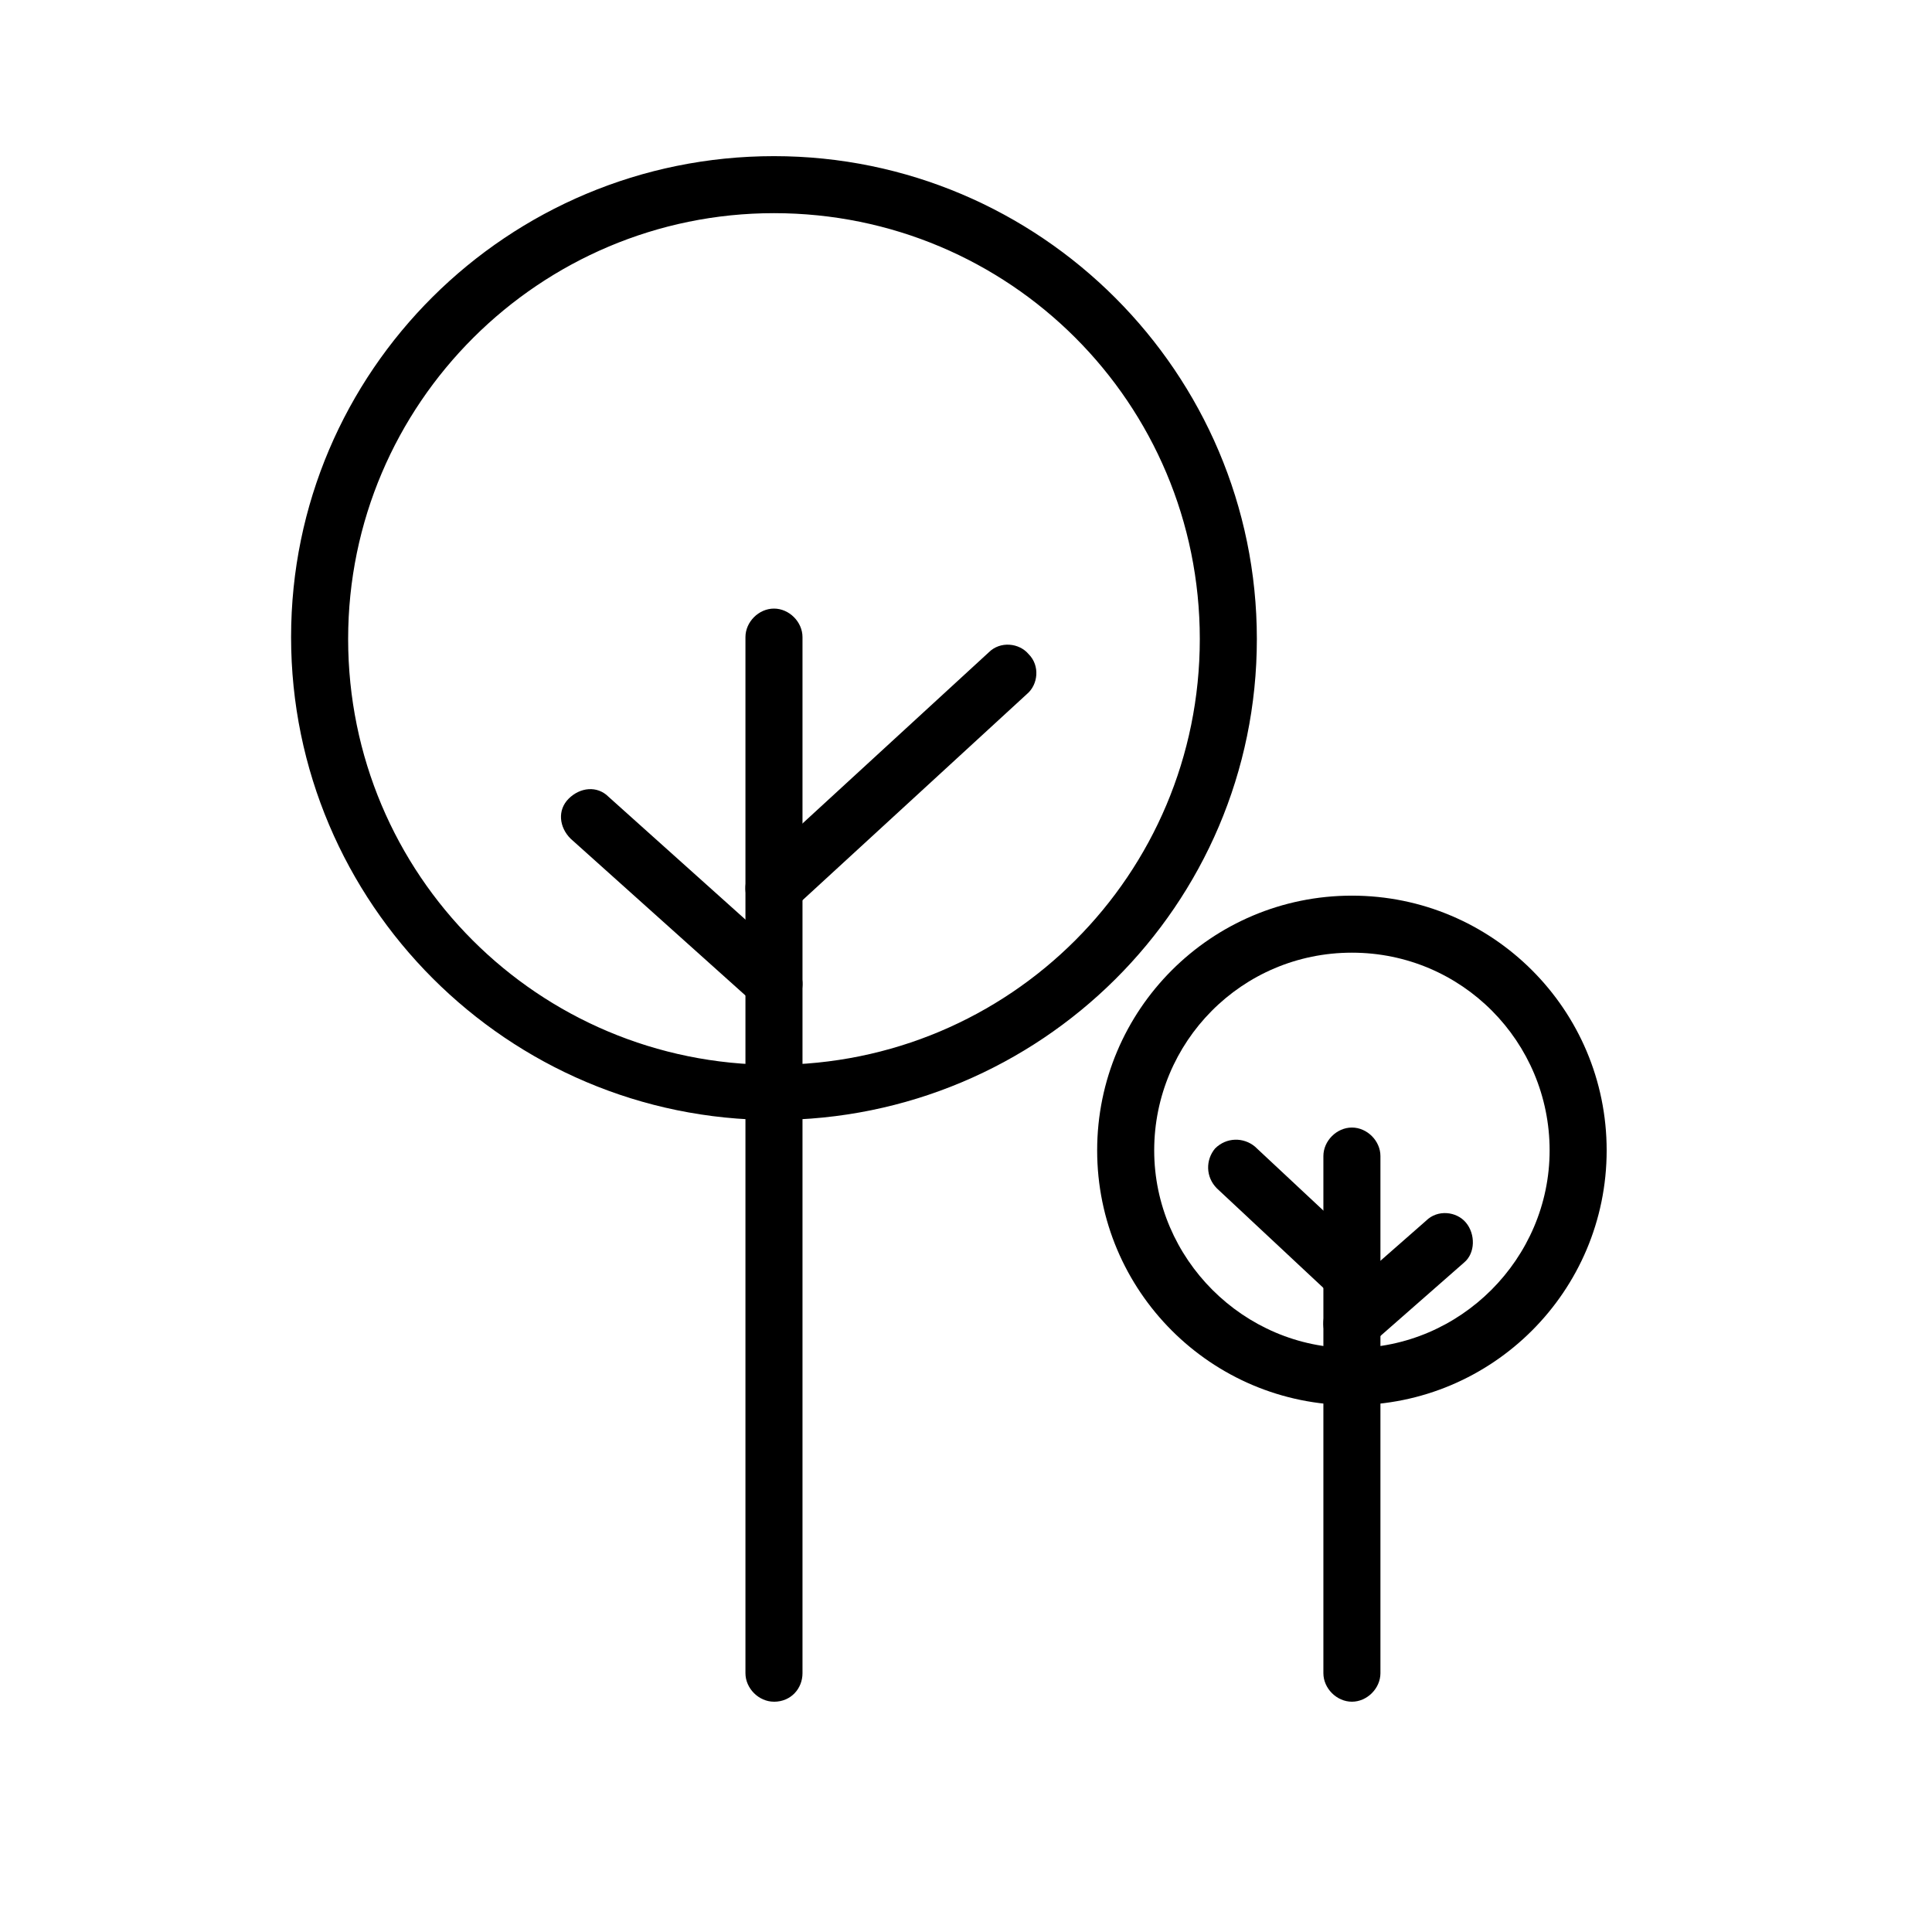
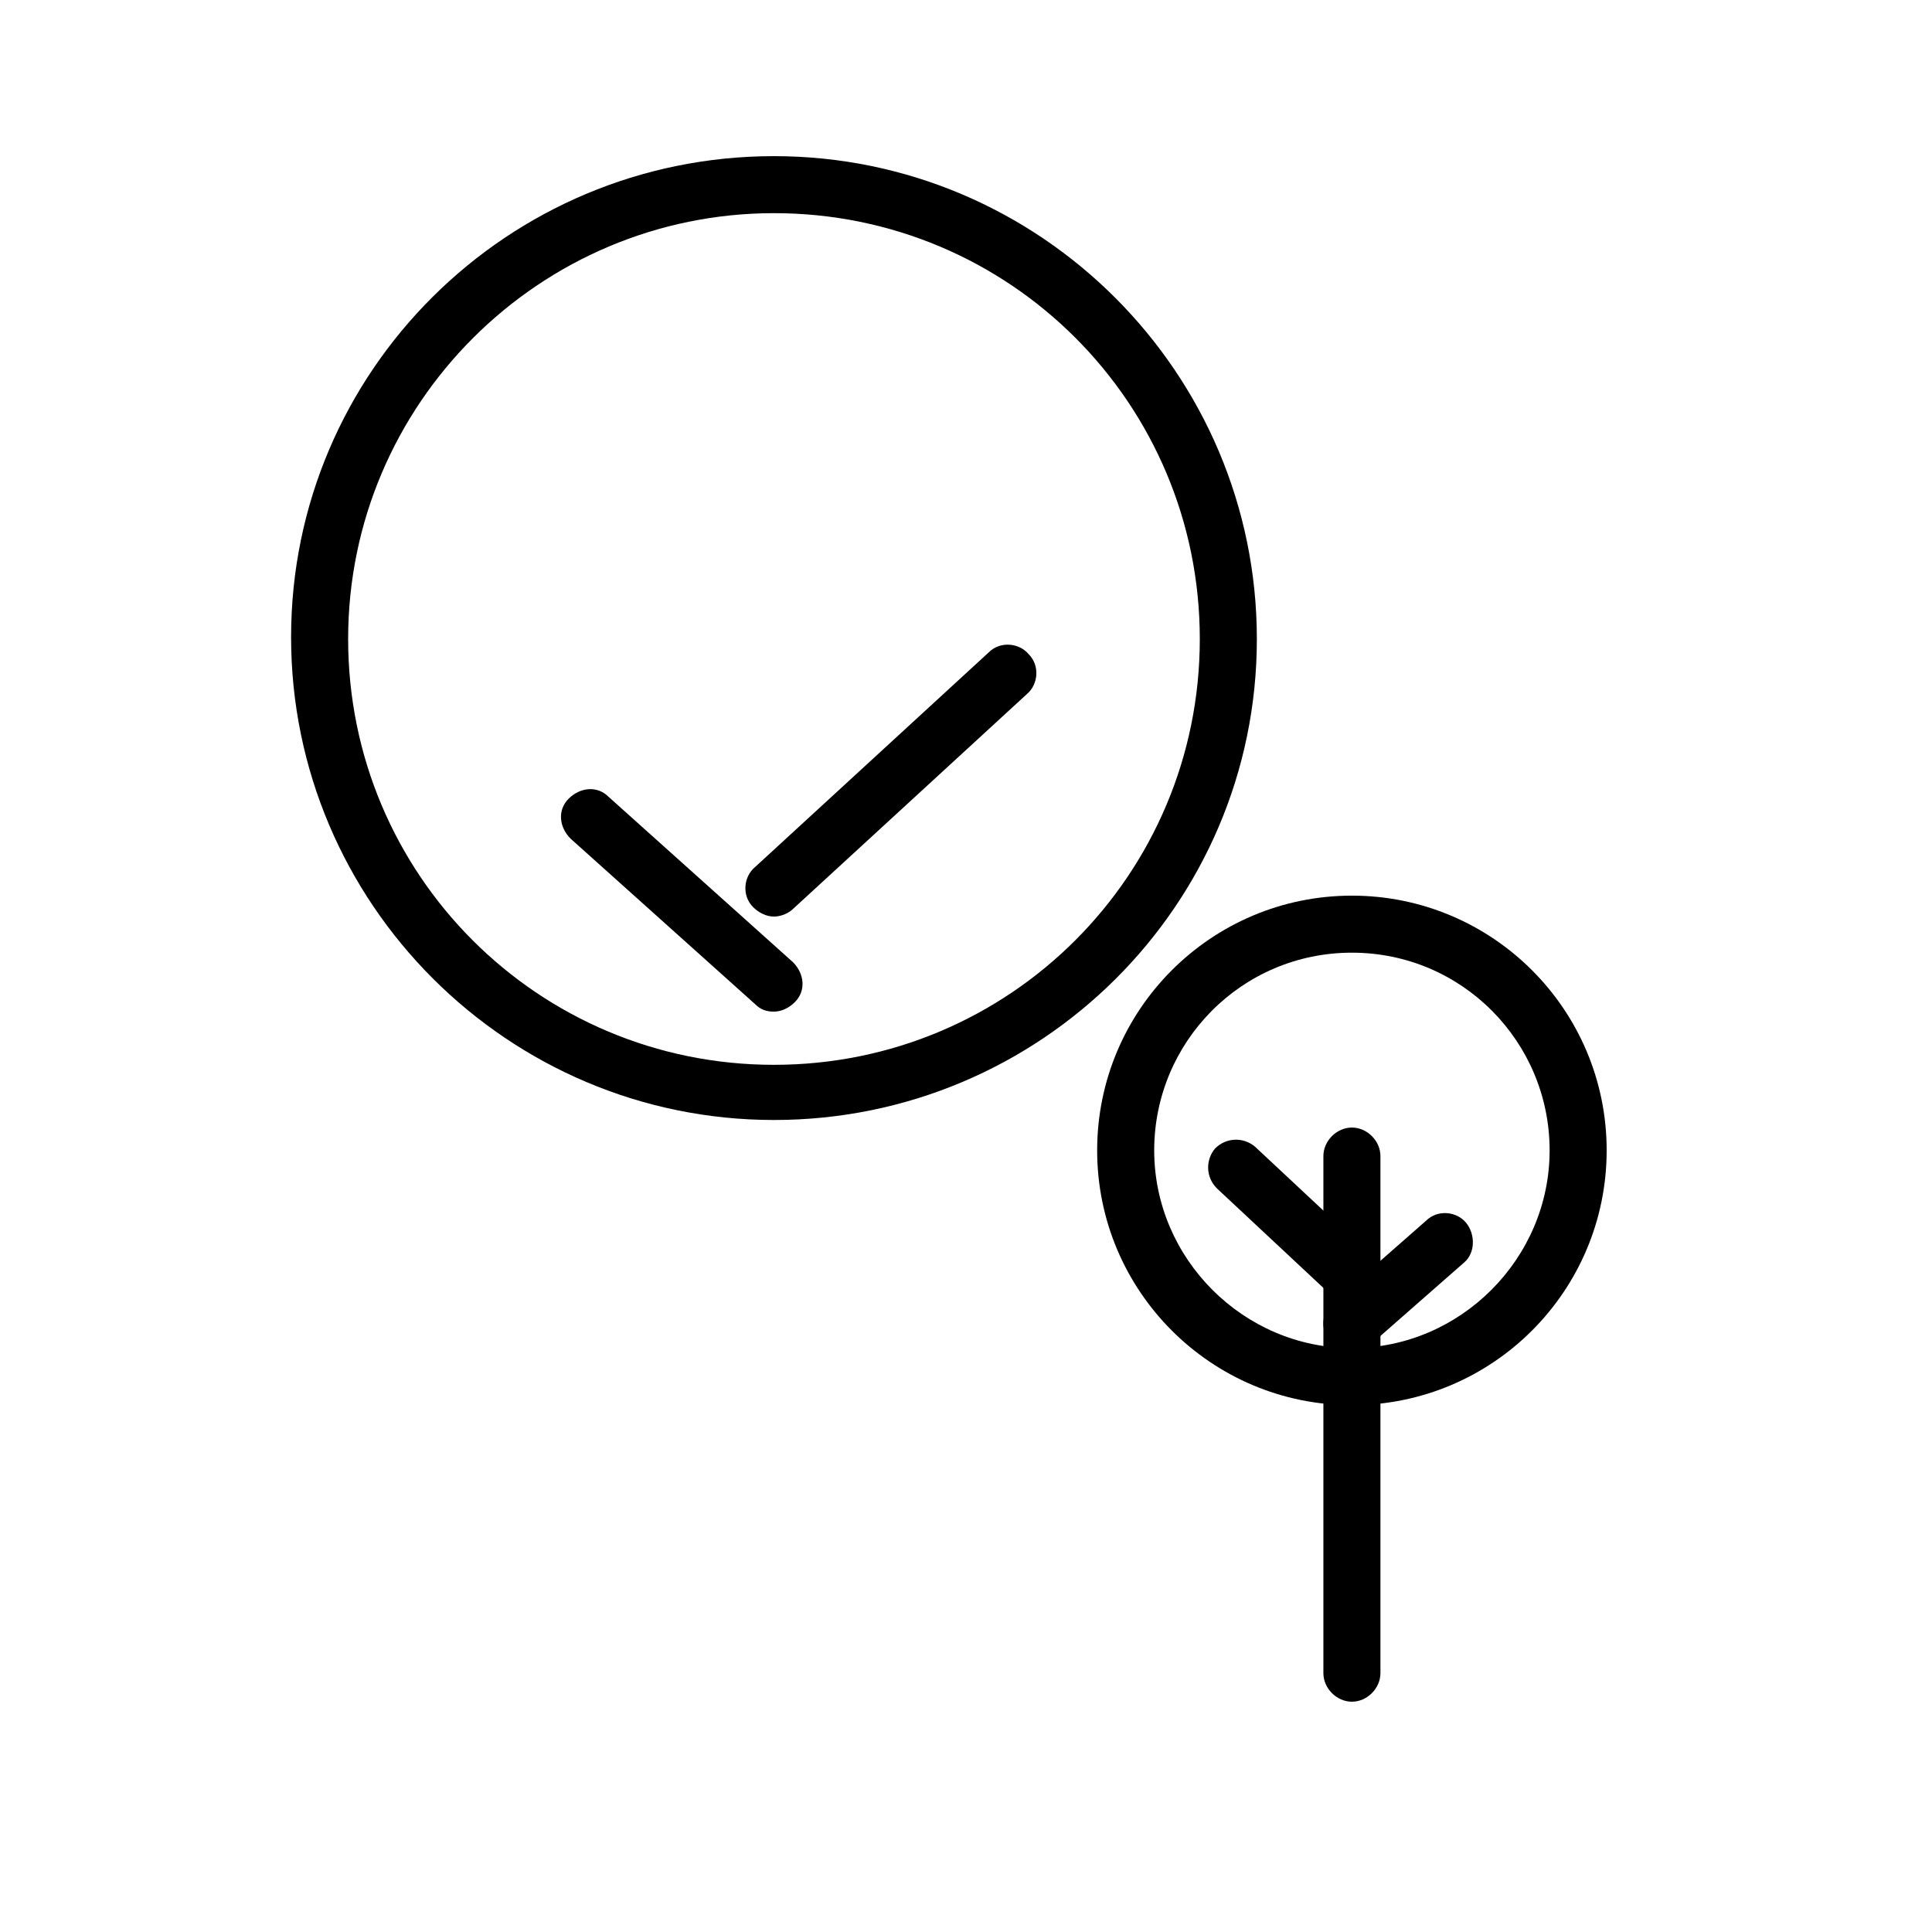
<svg xmlns="http://www.w3.org/2000/svg" fill="#000000" width="800px" height="800px" version="1.1" viewBox="144 144 512 512">
  <g>
    <path d="m349.11 440.81c-70.535 0-127.97-57.434-127.97-127.97s57.438-127.46 127.97-127.46c70.535 0 127.97 57.434 127.97 127.97 0 70.531-57.434 127.46-127.97 127.46zm0-240.32c-61.969 0-112.85 50.383-112.85 112.85 0 62.473 50.383 112.85 112.85 112.85 62.473 0 112.85-50.383 112.85-112.85 0.004-62.469-50.379-112.85-112.85-112.85z" />
-     <path d="m349.11 594.97c-4.031 0-7.559-3.527-7.559-7.559v-274.57c0-4.031 3.527-7.559 7.559-7.559s7.559 3.527 7.559 7.559v274.58c0 4.027-3.023 7.555-7.559 7.555z" />
    <path d="m349.11 386.9c-2.016 0-4.031-1.008-5.543-2.519-3.023-3.023-2.519-8.062 0.504-10.578l61.969-56.93c3.023-3.023 8.062-2.519 10.578 0.504 3.023 3.023 2.519 8.062-0.504 10.578l-61.965 56.93c-1.008 1.008-3.023 2.016-5.039 2.016z" />
    <path d="m349.11 412.09c-2.016 0-3.527-0.504-5.039-2.016l-48.871-43.832c-3.023-3.023-3.527-7.559-0.504-10.578 3.023-3.023 7.559-3.527 10.578-0.504l48.871 43.832c3.023 3.023 3.527 7.559 0.504 10.578-1.508 1.512-3.523 2.519-5.539 2.519z" />
-     <path d="m502.27 516.38c-37.281 0-67.512-30.23-67.512-67.512s30.23-67.512 67.512-67.512 67.512 30.23 67.512 67.512c-0.004 37.281-30.23 67.512-67.512 67.512zm0-119.91c-29.223 0-52.395 23.68-52.395 52.395 0 28.719 23.68 52.395 52.395 52.395 28.719 0 52.395-23.68 52.395-52.395 0-28.715-23.176-52.395-52.395-52.395z" />
+     <path d="m502.27 516.38c-37.281 0-67.512-30.23-67.512-67.512s30.23-67.512 67.512-67.512 67.512 30.23 67.512 67.512c-0.004 37.281-30.23 67.512-67.512 67.512zm0-119.91c-29.223 0-52.395 23.68-52.395 52.395 0 28.719 23.68 52.395 52.395 52.395 28.719 0 52.395-23.68 52.395-52.395 0-28.715-23.176-52.395-52.395-52.395" />
    <path d="m502.27 594.97c-4.031 0-7.559-3.527-7.559-7.559v-137.04c0-4.031 3.527-7.559 7.559-7.559s7.559 3.527 7.559 7.559v137.04c-0.004 4.031-3.531 7.559-7.559 7.559z" />
    <path d="m502.27 489.68c-2.016 0-3.527-0.504-5.039-2.016l-30.73-28.719c-3.023-3.023-3.023-7.559-0.504-10.578 3.023-3.023 7.559-3.023 10.578-0.504l30.73 28.719c3.023 3.023 3.023 7.559 0.504 10.578-1.512 1.512-3.527 2.519-5.539 2.519z" />
    <path d="m502.27 502.27c-2.016 0-4.031-1.008-5.543-2.519-3.023-3.023-2.519-8.062 0.504-10.578l24.688-21.664c3.023-3.023 8.062-2.519 10.578 0.504 2.519 3.023 2.519 8.062-0.504 10.578l-24.688 21.664c-1.512 1.008-3.023 2.016-5.035 2.016z" />
  </g>
</svg>